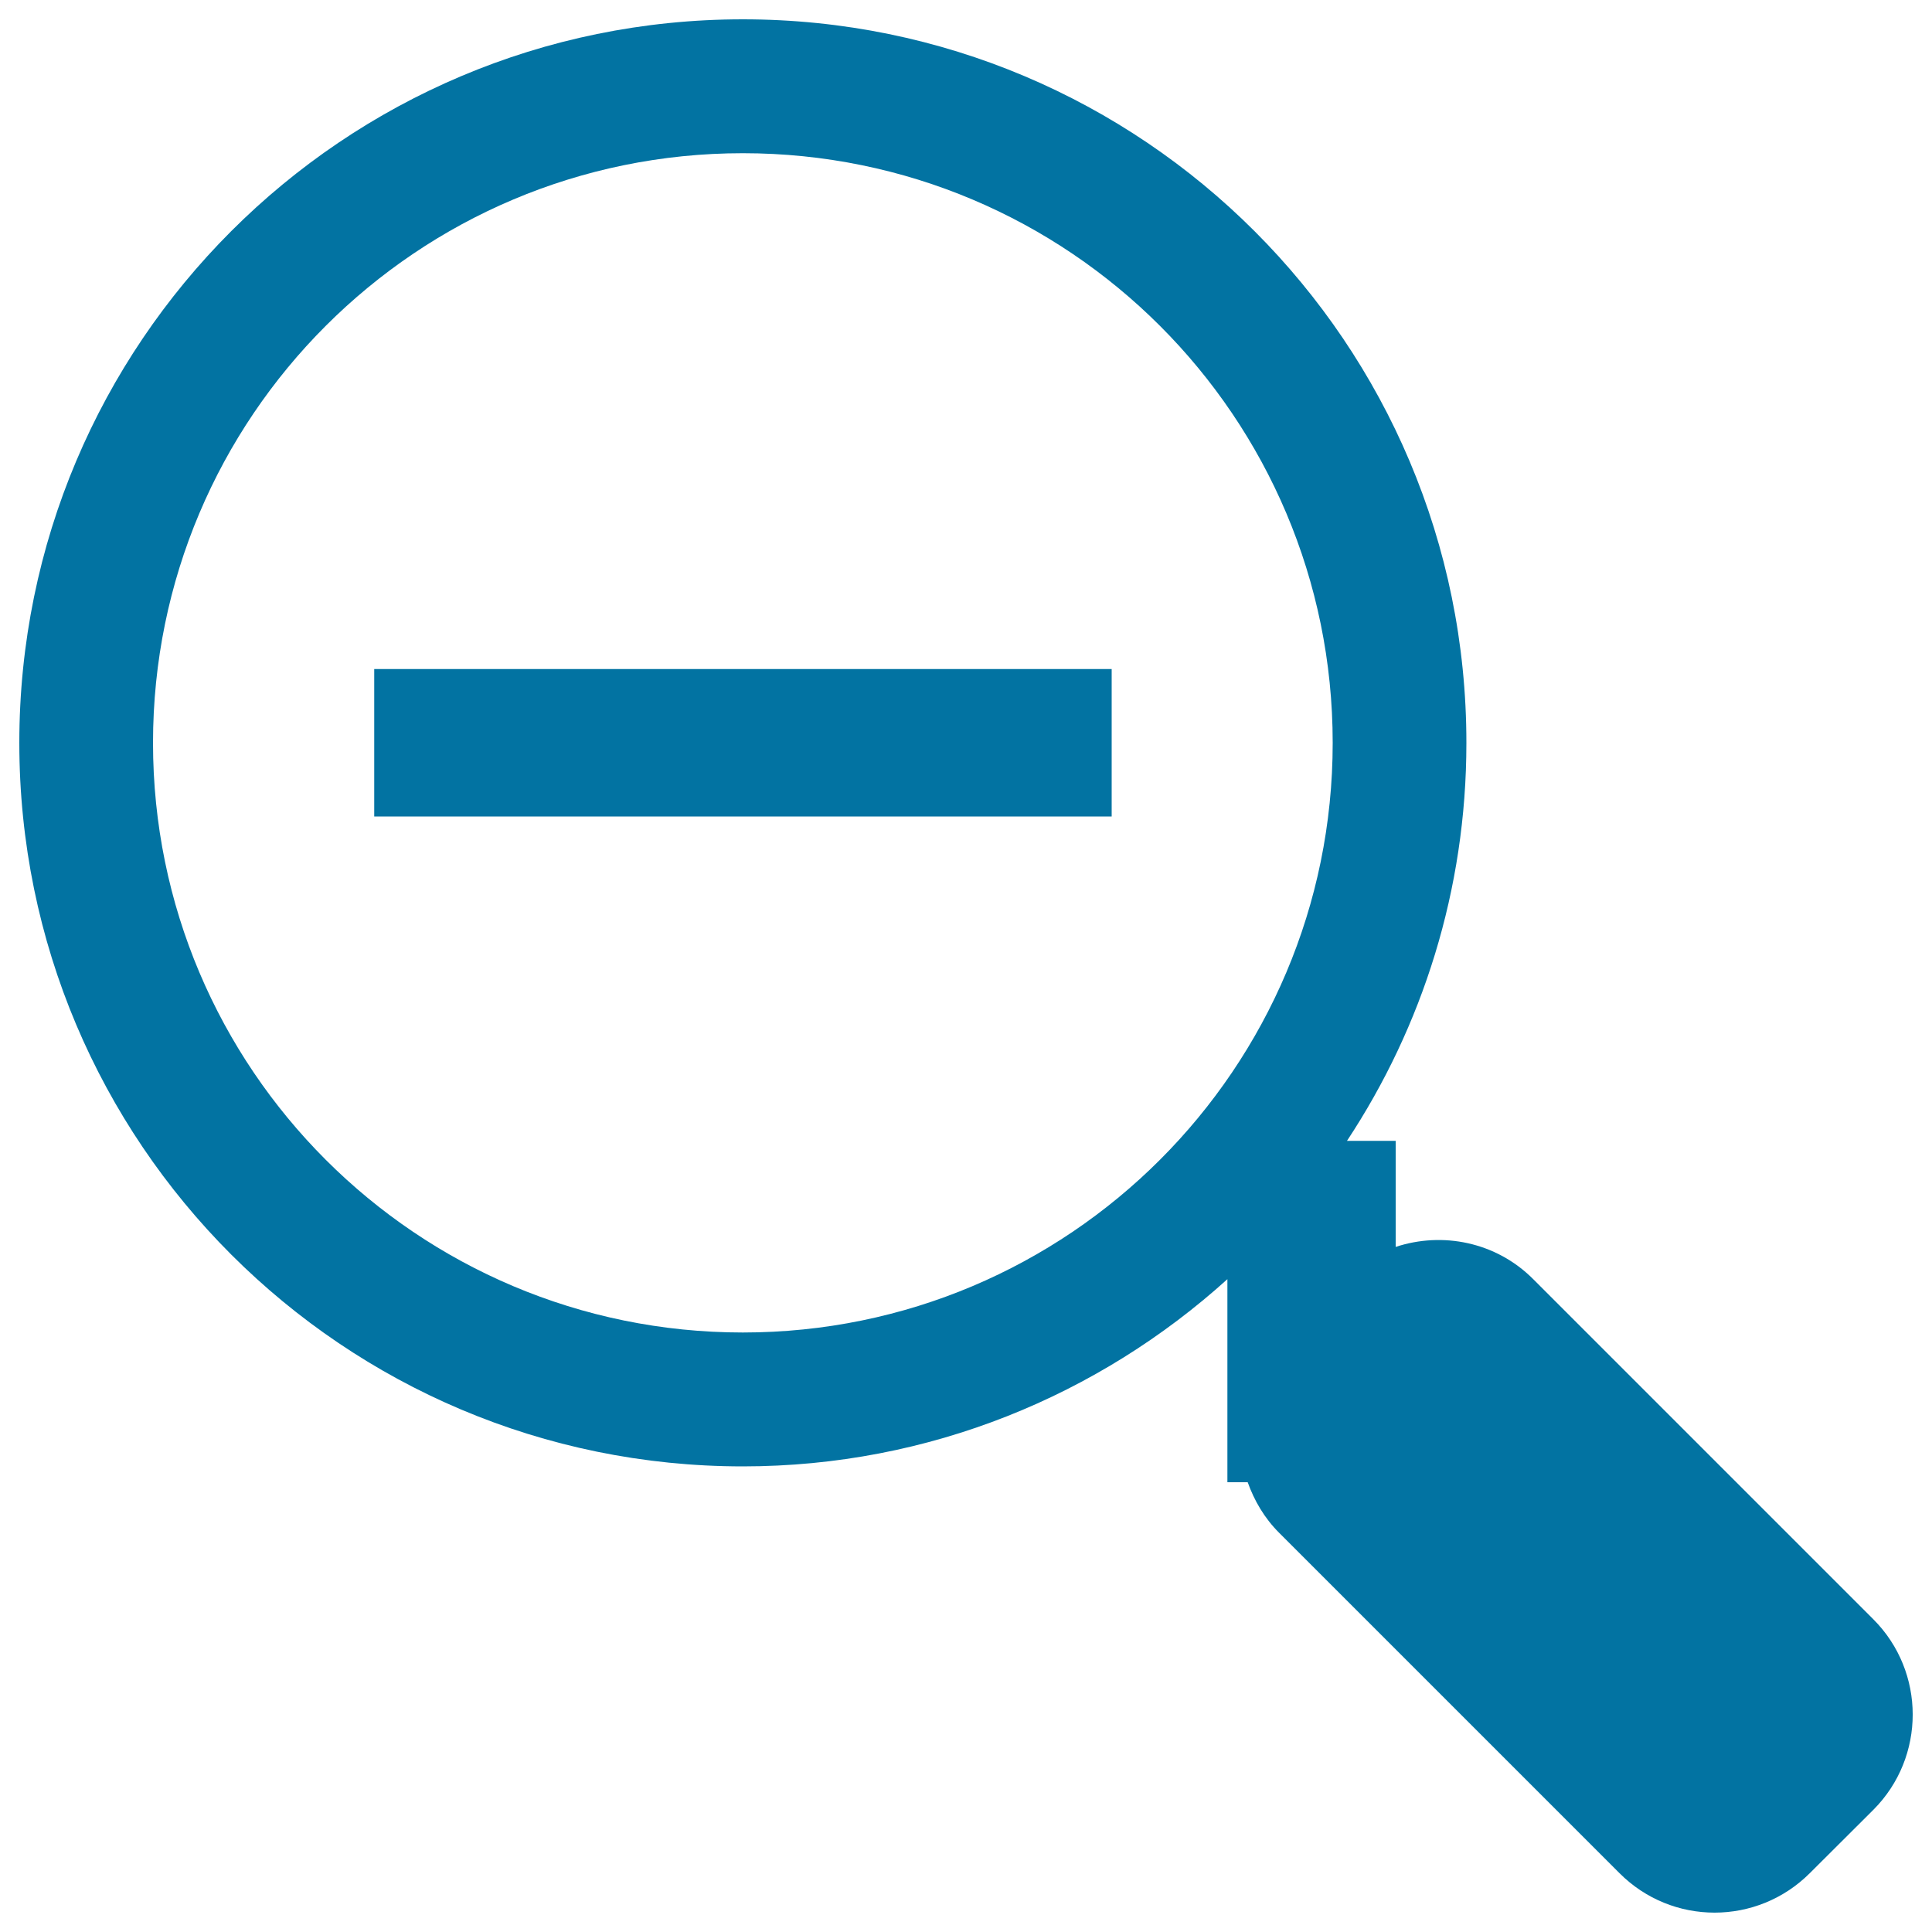
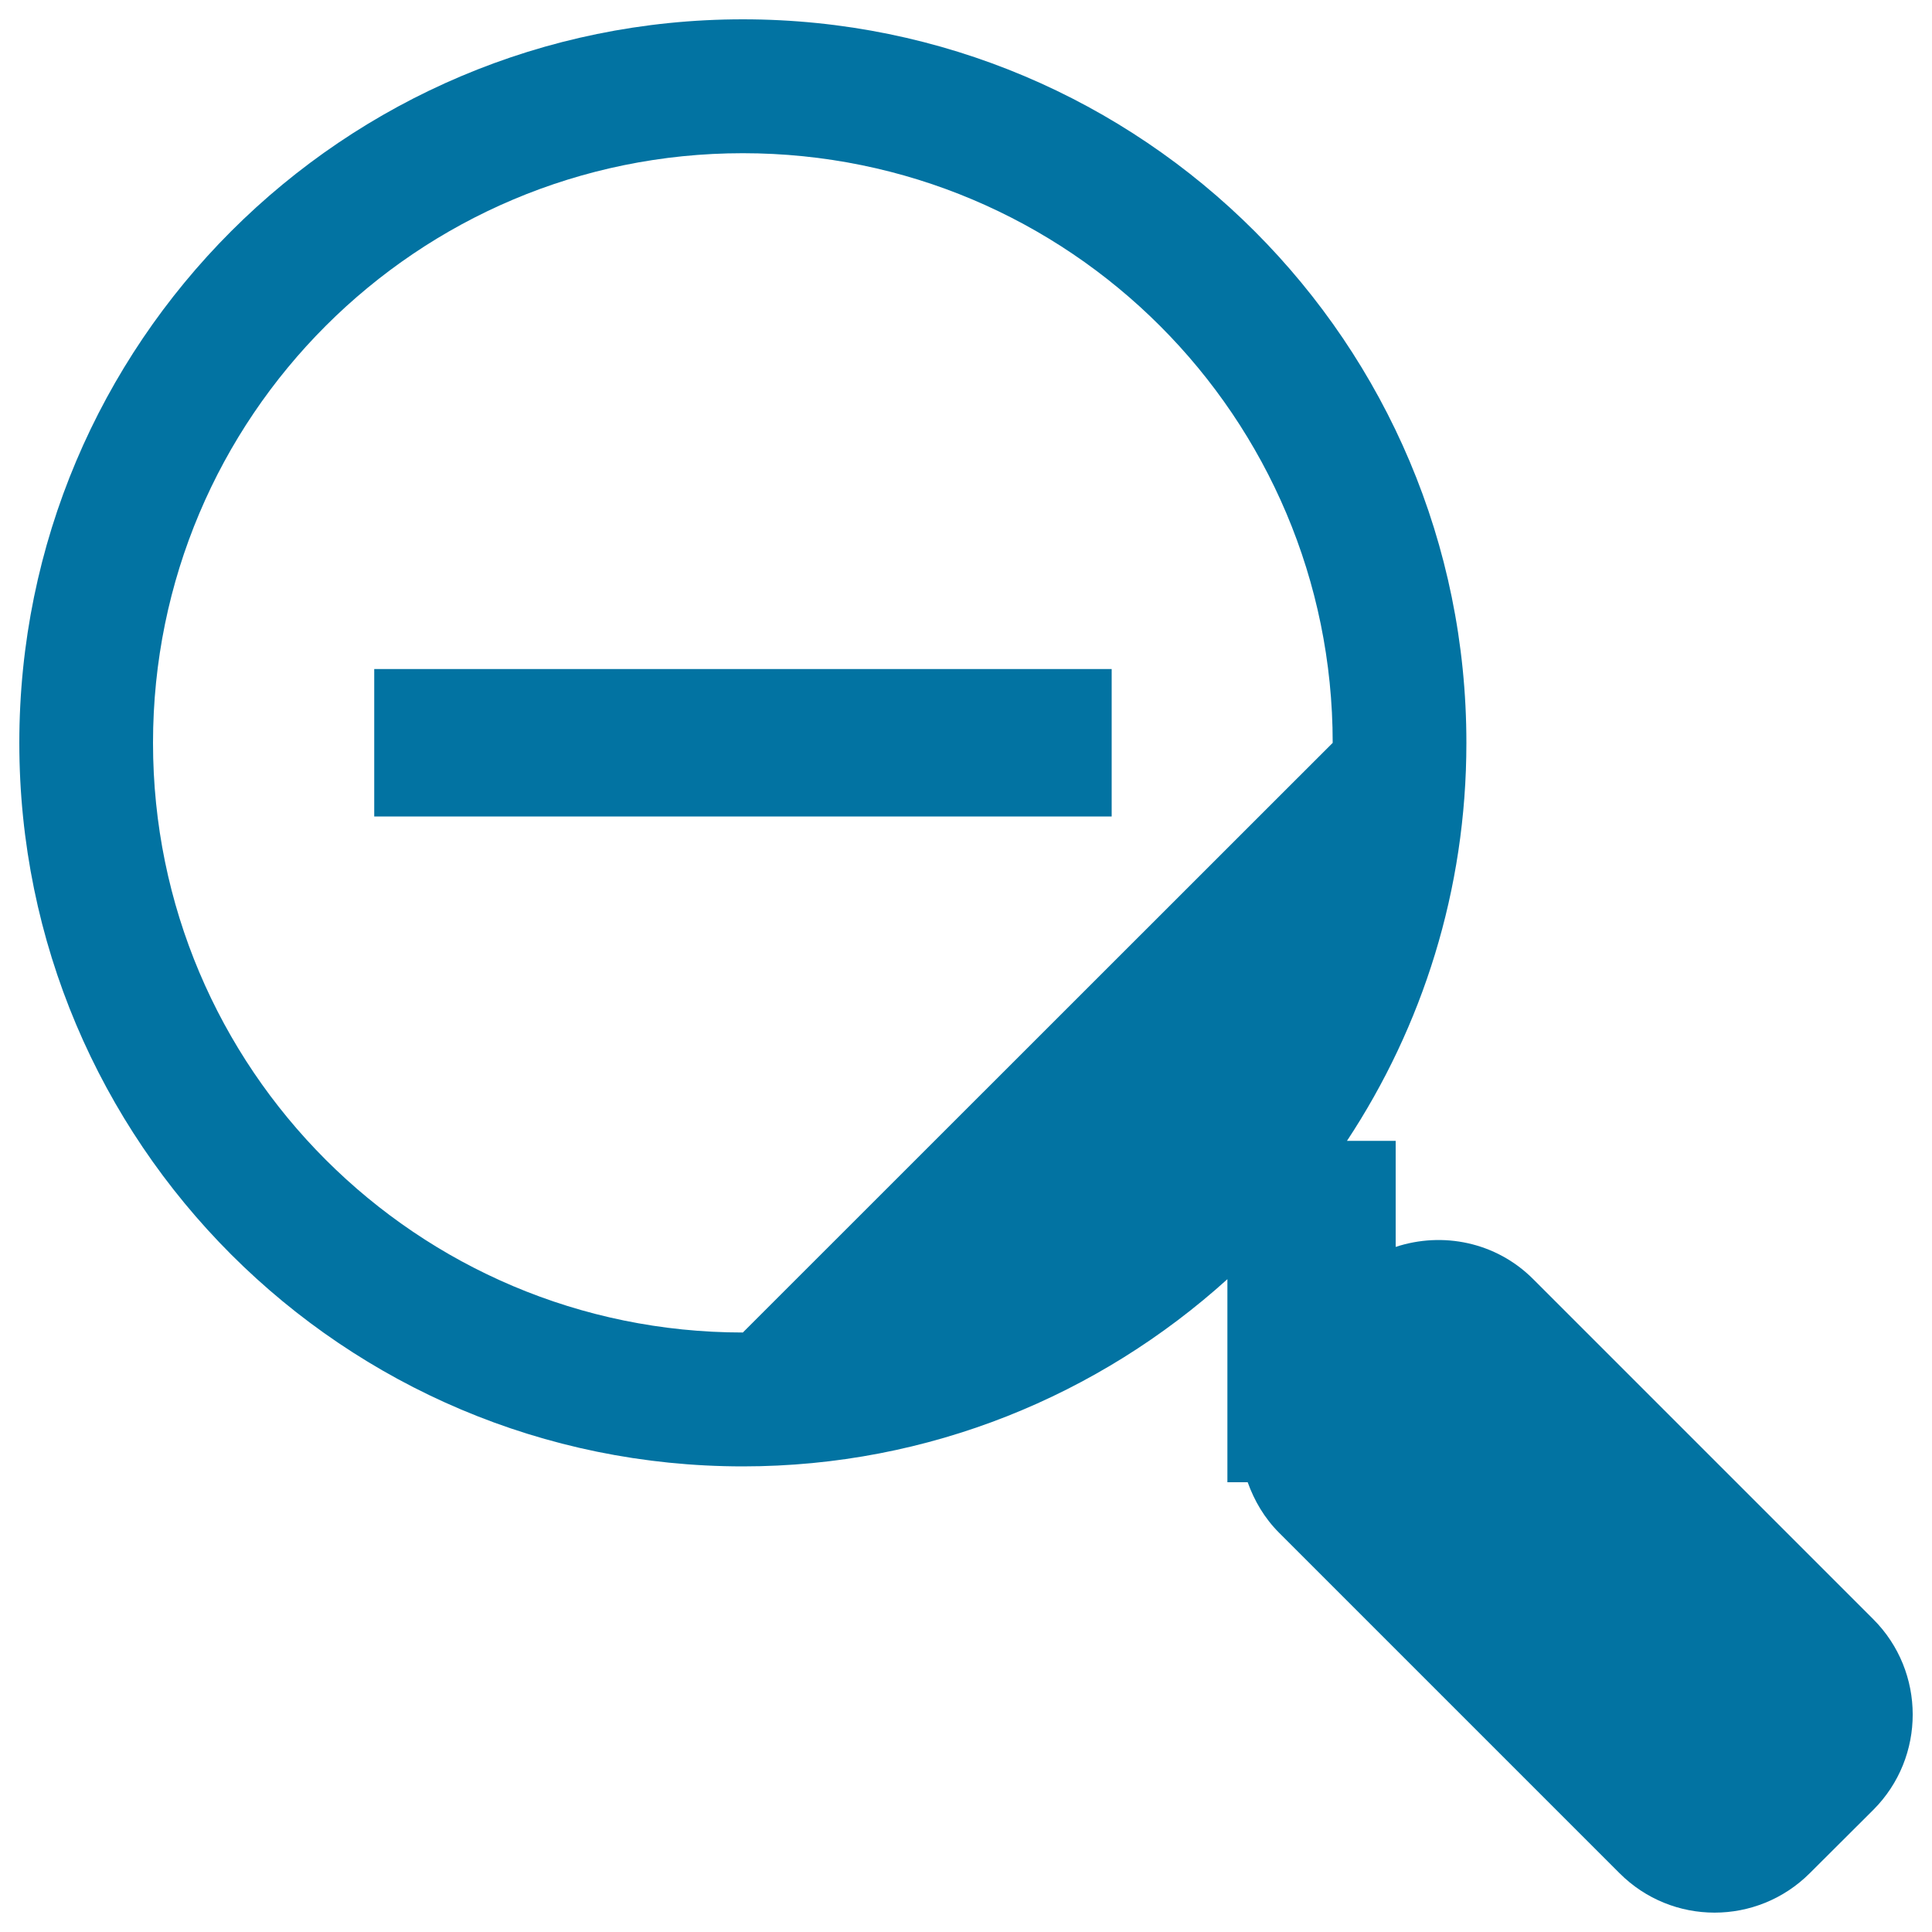
<svg xmlns="http://www.w3.org/2000/svg" viewBox="0 0 1000 1000" style="fill:#0273a2">
  <title>Zoom Out SVG icon</title>
  <g>
-     <path d="M969.6,838.1L793.5,662c-19.2-19.2-46.9-24.6-71.1-16.6v-54.9h-25.2c39-59.1,61.8-129.8,61.8-205.9C759.1,177.6,591.4,10,384.5,10C177.6,10,10,177.6,10,384.5C10,591.4,177.6,759,384.5,759c96.6,0,184.4-36.9,250.8-96.9v105.1h10.5c3.4,9.5,8.6,18.5,16.3,26.2l176.1,176.1c27.2,27.3,71.3,27.3,98.6,0l32.9-32.8C996.8,909.5,996.8,865.3,969.6,838.1z M384.5,689.7c-168.6,0-305.3-136.6-305.3-305.2c0-168.6,136.6-305.2,305.3-305.2s305.3,136.6,305.3,305.2C689.8,553.1,553.1,689.7,384.5,689.7z M193.7,346.3h381.7v76.3H193.7V346.3z" />
+     <path d="M969.6,838.1L793.5,662c-19.2-19.2-46.9-24.6-71.1-16.6v-54.9h-25.2c39-59.1,61.8-129.8,61.8-205.9C759.1,177.6,591.4,10,384.5,10C177.6,10,10,177.6,10,384.5C10,591.4,177.6,759,384.5,759c96.6,0,184.4-36.9,250.8-96.9v105.1h10.5c3.4,9.5,8.6,18.5,16.3,26.2l176.1,176.1c27.2,27.3,71.3,27.3,98.6,0l32.9-32.8C996.8,909.5,996.8,865.3,969.6,838.1z M384.5,689.7c-168.6,0-305.3-136.6-305.3-305.2c0-168.6,136.6-305.2,305.3-305.2s305.3,136.6,305.3,305.2z M193.7,346.3h381.7v76.3H193.7V346.3z" />
  </g>
</svg>